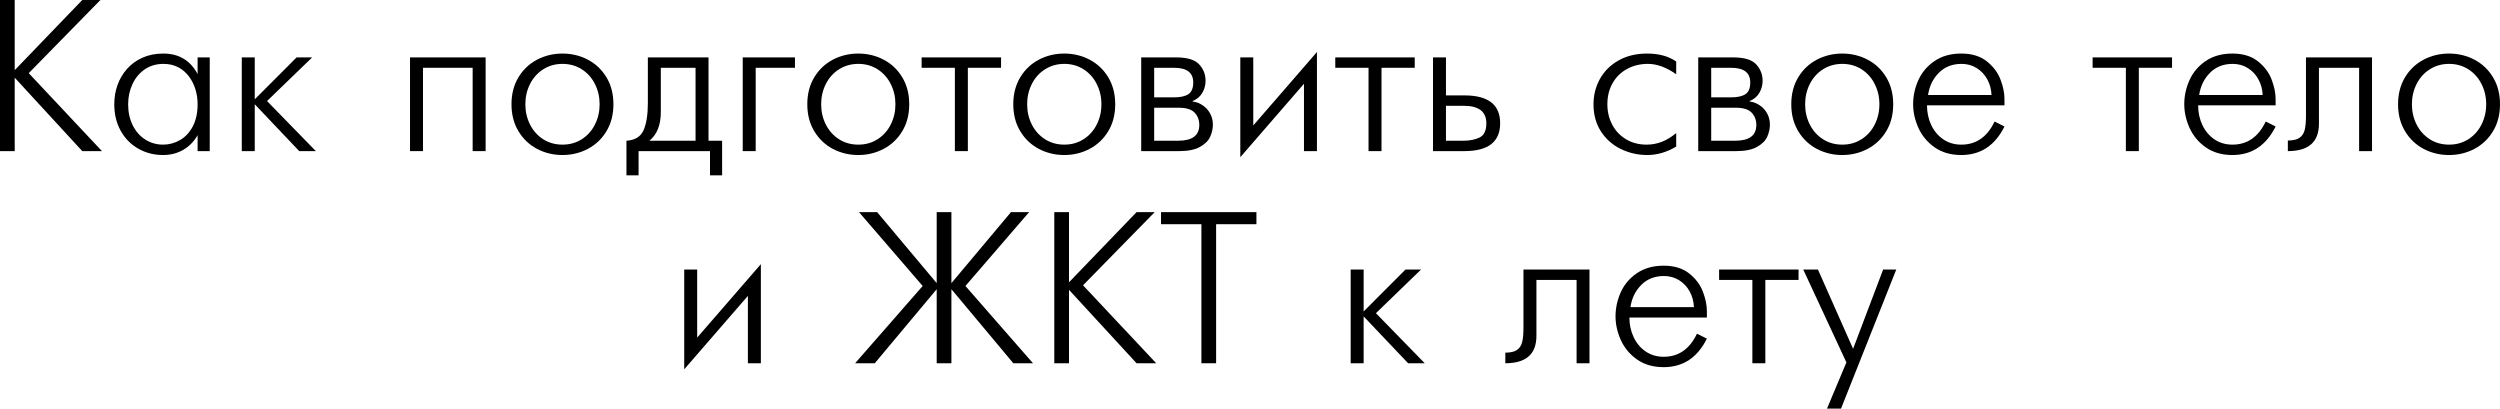
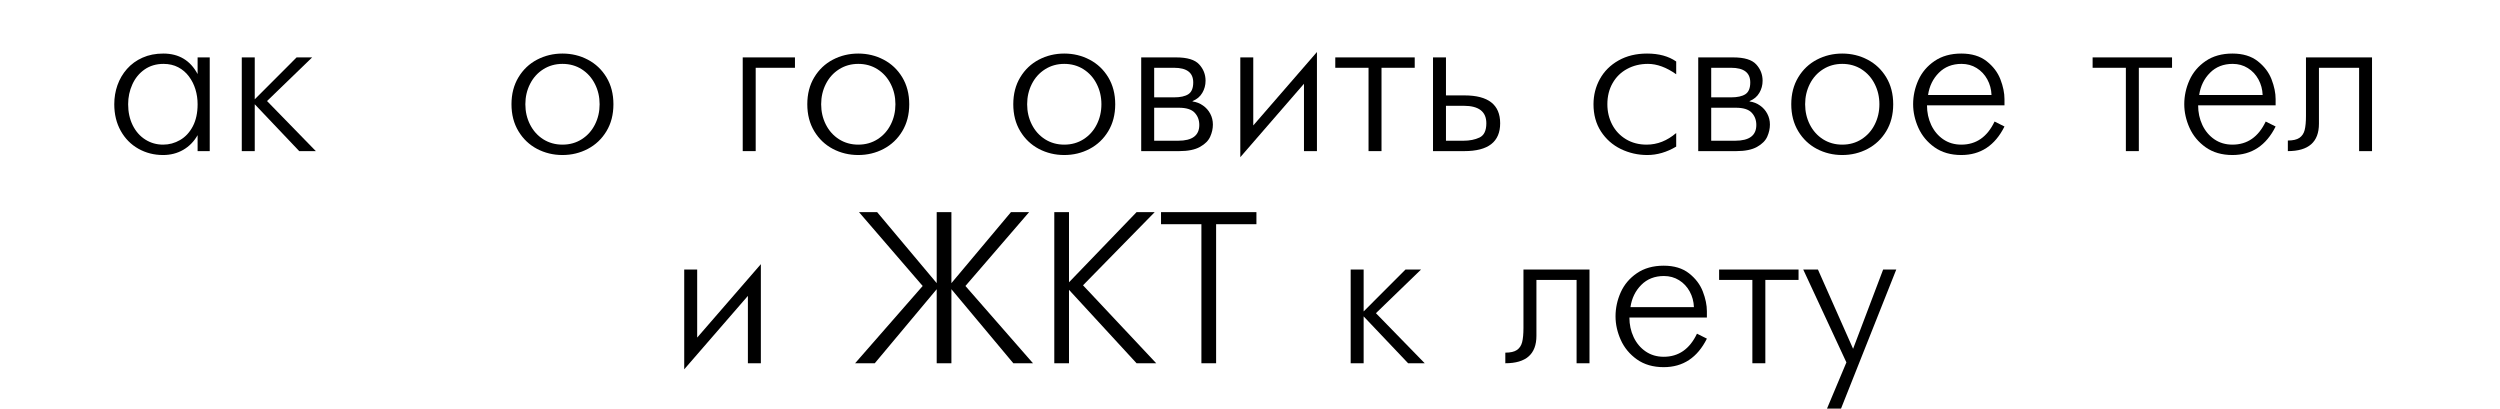
<svg xmlns="http://www.w3.org/2000/svg" viewBox="0 0 259.269 42.373" fill="none">
-   <path d="M0 15.672V0H1.525V7.276L8.533 0H10.413L2.979 7.587L10.572 15.672H8.533L1.525 8.057V15.672H0Z" fill="black" />
  <path d="M20.493 7.68V5.953H21.751V15.672H20.493V14.016C20.122 14.672 19.624 15.18 19.001 15.541C18.381 15.898 17.685 16.077 16.913 16.077C15.98 16.077 15.127 15.86 14.355 15.426C13.582 14.992 12.972 14.375 12.523 13.573C12.075 12.771 11.851 11.851 11.851 10.812C11.851 10.124 11.96 9.466 12.179 8.839C12.401 8.209 12.731 7.646 13.168 7.15C13.609 6.651 14.147 6.261 14.781 5.98C15.415 5.696 16.133 5.554 16.935 5.554C18.549 5.554 19.735 6.263 20.493 7.68ZM16.913 15C17.54 15 18.126 14.841 18.673 14.524C19.223 14.207 19.664 13.733 19.996 13.103C20.328 12.469 20.493 11.705 20.493 10.812C20.493 10.277 20.419 9.763 20.269 9.271C20.12 8.779 19.896 8.333 19.597 7.932C19.298 7.527 18.926 7.208 18.482 6.975C18.037 6.742 17.529 6.625 16.957 6.625C16.206 6.625 15.552 6.818 14.994 7.205C14.44 7.591 14.018 8.107 13.726 8.752C13.434 9.393 13.289 10.08 13.289 10.812C13.289 11.625 13.447 12.352 13.764 12.994C14.081 13.631 14.517 14.125 15.071 14.475C15.625 14.825 16.239 15 16.913 15Z" fill="black" />
  <path d="M25.074 15.672V5.953H26.419V10.299L30.759 5.953H32.372L27.693 10.479L32.754 15.672H31.033L26.419 10.812V15.672H25.074Z" fill="black" />
-   <path d="M42.523 5.953H50.362V15.672H49.017V7.03H43.867V15.672H42.523V5.953Z" fill="black" />
  <path d="M58.331 16.077C57.384 16.077 56.506 15.865 55.697 15.442C54.891 15.016 54.248 14.404 53.767 13.606C53.286 12.808 53.045 11.877 53.045 10.812C53.045 9.748 53.286 8.817 53.767 8.019C54.248 7.221 54.891 6.611 55.697 6.188C56.506 5.765 57.384 5.554 58.331 5.554C59.279 5.554 60.155 5.765 60.961 6.188C61.77 6.611 62.415 7.221 62.896 8.019C63.377 8.817 63.617 9.748 63.617 10.812C63.617 11.877 63.377 12.808 62.896 13.606C62.415 14.404 61.77 15.016 60.961 15.442C60.155 15.865 59.279 16.077 58.331 16.077ZM58.331 15C59.082 15 59.751 14.812 60.338 14.437C60.924 14.061 61.378 13.555 61.699 12.917C62.023 12.276 62.185 11.574 62.185 10.812C62.185 10.051 62.023 9.351 61.699 8.713C61.378 8.072 60.924 7.564 60.338 7.188C59.751 6.813 59.082 6.625 58.331 6.625C57.592 6.625 56.926 6.813 56.336 7.188C55.749 7.56 55.294 8.066 54.97 8.708C54.645 9.349 54.483 10.051 54.483 10.812C54.483 11.574 54.645 12.276 54.97 12.917C55.294 13.558 55.749 14.067 56.336 14.442C56.926 14.814 57.592 15 58.331 15Z" fill="black" />
-   <path d="M67.187 5.953H73.479V14.595H74.889V18.181H73.632V15.672H66.225V18.181H64.968V14.595C65.857 14.537 66.449 14.172 66.744 13.502C67.039 12.828 67.187 11.895 67.187 10.703V5.953ZM72.134 14.595V7.03H68.532V11.621C68.532 12.966 68.136 13.957 67.345 14.595H72.134Z" fill="black" />
  <path d="M77.026 15.672V5.953H82.443V7.03H78.371V15.672H77.026Z" fill="black" />
  <path d="M89.009 16.077C88.061 16.077 87.183 15.865 86.374 15.442C85.568 15.016 84.925 14.404 84.444 13.606C83.963 12.808 83.723 11.877 83.723 10.812C83.723 9.748 83.963 8.817 84.444 8.019C84.925 7.221 85.568 6.611 86.374 6.188C87.183 5.765 88.061 5.554 89.009 5.554C89.956 5.554 90.832 5.765 91.638 6.188C92.447 6.611 93.092 7.221 93.573 8.019C94.054 8.817 94.295 9.748 94.295 10.812C94.295 11.877 94.054 12.808 93.573 13.606C93.092 14.404 92.447 15.016 91.638 15.442C90.832 15.865 89.956 16.077 89.009 16.077ZM89.009 15C89.759 15 90.428 14.812 91.015 14.437C91.601 14.061 92.055 13.555 92.376 12.917C92.7 12.276 92.862 11.574 92.862 10.812C92.862 10.051 92.7 9.351 92.376 8.713C92.055 8.072 91.601 7.564 91.015 7.188C90.428 6.813 89.759 6.625 89.009 6.625C88.269 6.625 87.604 6.813 87.013 7.188C86.427 7.56 85.971 8.066 85.647 8.708C85.322 9.349 85.16 10.051 85.16 10.812C85.16 11.574 85.322 12.276 85.647 12.917C85.971 13.558 86.427 14.067 87.013 14.442C87.604 14.814 88.269 15 89.009 15Z" fill="black" />
-   <path d="M99.028 15.672V7.03H95.579V5.953H103.817V7.03H100.373V15.672H99.028Z" fill="black" />
  <path d="M110.371 16.077C109.424 16.077 108.545 15.865 107.736 15.442C106.931 15.016 106.288 14.404 105.807 13.606C105.325 12.808 105.085 11.877 105.085 10.812C105.085 9.748 105.325 8.817 105.807 8.019C106.288 7.221 106.931 6.611 107.736 6.188C108.545 5.765 109.424 5.554 110.371 5.554C111.319 5.554 112.195 5.765 113 6.188C113.809 6.611 114.454 7.221 114.935 8.019C115.416 8.817 115.657 9.748 115.657 10.812C115.657 11.877 115.416 12.808 114.935 13.606C114.454 14.404 113.809 15.016 113 15.442C112.195 15.865 111.319 16.077 110.371 16.077ZM110.371 15C111.122 15 111.79 14.812 112.377 14.437C112.964 14.061 113.418 13.555 113.738 12.917C114.063 12.276 114.225 11.574 114.225 10.812C114.225 10.051 114.063 9.351 113.738 8.713C113.418 8.072 112.964 7.564 112.377 7.188C111.79 6.813 111.122 6.625 110.371 6.625C109.631 6.625 108.966 6.813 108.376 7.188C107.789 7.56 107.333 8.066 107.009 8.708C106.685 9.349 106.523 10.051 106.523 10.812C106.523 11.574 106.685 12.276 107.009 12.917C107.333 13.558 107.789 14.067 108.376 14.442C108.966 14.814 109.631 15 110.371 15Z" fill="black" />
  <path d="M118.352 5.953H121.982C123.126 5.953 123.918 6.193 124.359 6.674C124.804 7.155 125.026 7.722 125.026 8.374C125.026 8.83 124.913 9.249 124.687 9.632C124.465 10.014 124.13 10.297 123.682 10.479V10.523C124.082 10.577 124.441 10.718 124.758 10.944C125.079 11.166 125.331 11.45 125.513 11.796C125.695 12.139 125.786 12.512 125.786 12.917C125.786 13.34 125.693 13.759 125.507 14.174C125.325 14.586 124.972 14.94 124.447 15.235C123.926 15.526 123.208 15.672 122.293 15.672H118.352V5.953ZM119.697 10.096H121.757C122.413 10.096 122.909 9.987 123.244 9.768C123.579 9.546 123.747 9.14 123.747 8.549C123.747 7.536 123.084 7.03 121.757 7.03H119.697V10.096ZM119.697 14.595H122.184C123.645 14.595 124.376 14.05 124.376 12.961C124.376 12.454 124.215 12.03 123.895 11.687C123.574 11.344 123.026 11.173 122.249 11.173H119.697V14.595Z" fill="black" />
  <path d="M128.629 5.953H129.973V13.01L136.577 5.395V15.672H135.232V8.686L128.629 16.301V5.953Z" fill="black" />
  <path d="M141.928 15.672V7.03H138.479V5.953H146.717V7.03H143.273V15.672H141.928Z" fill="black" />
  <path d="M149.958 9.894H151.882C154.346 9.894 155.578 10.858 155.578 12.786C155.578 14.71 154.339 15.672 151.861 15.672H148.614V5.953H149.958V9.894ZM149.958 14.595H151.773C152.414 14.595 152.97 14.484 153.44 14.262C153.91 14.036 154.145 13.544 154.145 12.786C154.145 11.576 153.362 10.971 151.795 10.971H149.958V14.595Z" fill="black" />
  <path d="M173.835 13.792V15.202C172.855 15.785 171.855 16.077 170.834 16.077C169.865 16.077 168.95 15.869 168.09 15.453C167.234 15.034 166.547 14.426 166.029 13.628C165.515 12.83 165.258 11.891 165.258 10.812C165.258 9.869 165.479 8.996 165.92 8.194C166.365 7.389 167.01 6.747 167.855 6.27C168.701 5.793 169.686 5.554 170.813 5.554C172.037 5.554 173.045 5.829 173.835 6.379V7.702C172.818 6.984 171.842 6.625 170.905 6.625C170.104 6.625 169.382 6.8 168.741 7.15C168.099 7.496 167.598 7.988 167.237 8.626C166.877 9.26 166.696 9.989 166.696 10.812C166.696 11.581 166.864 12.287 167.199 12.928C167.534 13.566 168.012 14.07 168.631 14.442C169.251 14.814 169.963 15 170.769 15C171.88 15 172.902 14.597 173.835 13.792Z" fill="black" />
  <path d="M176.12 5.953H179.75C180.894 5.953 181.687 6.193 182.128 6.674C182.572 7.155 182.795 7.722 182.795 8.374C182.795 8.83 182.682 9.249 182.456 9.632C182.233 10.014 181.898 10.297 181.45 10.479V10.523C181.851 10.577 182.21 10.718 182.527 10.944C182.848 11.166 183.099 11.45 183.281 11.796C183.463 12.139 183.554 12.512 183.554 12.917C183.554 13.34 183.461 13.759 183.276 14.174C183.094 14.586 182.74 14.94 182.215 15.235C181.694 15.526 180.976 15.672 180.062 15.672H176.12V5.953ZM177.465 10.096H179.526C180.182 10.096 180.677 9.987 181.013 9.768C181.348 9.546 181.515 9.14 181.515 8.549C181.515 7.536 180.852 7.03 179.526 7.03H177.465V10.096ZM177.465 14.595H179.952C181.414 14.595 182.144 14.05 182.144 12.961C182.144 12.454 181.984 12.03 181.663 11.687C181.342 11.344 180.794 11.173 180.018 11.173H177.465V14.595Z" fill="black" />
  <path d="M191.054 16.077C190.107 16.077 189.229 15.865 188.42 15.442C187.614 15.016 186.971 14.404 186.49 13.606C186.009 12.808 185.768 11.877 185.768 10.812C185.768 9.748 186.009 8.817 186.49 8.019C186.971 7.221 187.614 6.611 188.42 6.188C189.229 5.765 190.107 5.554 191.054 5.554C192.002 5.554 192.878 5.765 193.684 6.188C194.493 6.611 195.138 7.221 195.619 8.019C196.1 8.817 196.34 9.748 196.34 10.812C196.34 11.877 196.1 12.808 195.619 13.606C195.138 14.404 194.493 15.016 193.684 15.442C192.878 15.865 192.002 16.077 191.054 16.077ZM191.054 15C191.805 15 192.474 14.812 193.06 14.437C193.647 14.061 194.101 13.555 194.421 12.917C194.746 12.276 194.908 11.574 194.908 10.812C194.908 10.051 194.746 9.351 194.421 8.713C194.101 8.072 193.647 7.564 193.06 7.188C192.474 6.813 191.805 6.625 191.054 6.625C190.315 6.625 189.649 6.813 189.059 7.188C188.472 7.56 188.017 8.066 187.692 8.708C187.368 9.349 187.206 10.051 187.206 10.812C187.206 11.574 187.368 12.276 187.692 12.917C188.017 13.558 188.472 14.067 189.059 14.442C189.649 14.814 190.315 15 191.054 15Z" fill="black" />
  <path d="M206.852 12.605L207.88 13.119C206.896 15.091 205.403 16.077 203.403 16.077C202.309 16.077 201.386 15.81 200.631 15.278C199.877 14.743 199.318 14.07 198.953 13.261C198.589 12.449 198.406 11.632 198.406 10.812C198.406 9.949 198.587 9.114 198.948 8.309C199.312 7.503 199.872 6.844 200.626 6.33C201.384 5.813 202.309 5.554 203.403 5.554C204.478 5.554 205.352 5.818 206.027 6.346C206.701 6.875 207.178 7.503 207.459 8.232C207.739 8.961 207.88 9.643 207.88 10.277V10.927H199.844C199.844 11.66 199.99 12.338 200.281 12.961C200.573 13.58 200.988 14.076 201.528 14.448C202.067 14.816 202.692 15 203.403 15C204.944 15 206.094 14.202 206.852 12.605ZM199.954 9.85H206.535C206.513 9.264 206.367 8.724 206.098 8.232C205.828 7.737 205.46 7.345 204.994 7.057C204.531 6.769 204.008 6.625 203.425 6.625C202.47 6.625 201.686 6.933 201.074 7.549C200.462 8.165 200.088 8.932 199.954 9.85Z" fill="black" />
  <path d="M220.469 15.672V7.03H217.02V5.953H225.257V7.03H221.813V15.672H220.469Z" fill="black" />
  <path d="M234.971 12.605L235.999 13.119C235.015 15.091 233.522 16.077 231.522 16.077C230.428 16.077 229.505 15.81 228.75 15.278C227.996 14.743 227.436 14.07 227.072 13.261C226.708 12.449 226.525 11.632 226.525 10.812C226.525 9.949 226.706 9.114 227.067 8.309C227.431 7.503 227.99 6.844 228.745 6.33C229.503 5.813 230.428 5.554 231.522 5.554C232.597 5.554 233.471 5.818 234.145 6.346C234.82 6.875 235.297 7.503 235.578 8.232C235.858 8.961 235.999 9.643 235.999 10.277V10.927H227.963C227.963 11.66 228.109 12.338 228.4 12.961C228.692 13.58 229.107 14.076 229.647 14.448C230.186 14.816 230.811 15 231.522 15C233.063 15 234.213 14.202 234.971 12.605ZM228.072 9.85H234.654C234.632 9.264 234.486 8.724 234.216 8.232C233.947 7.737 233.579 7.345 233.112 7.057C232.65 6.769 232.127 6.625 231.544 6.625C230.589 6.625 229.805 6.933 229.193 7.549C228.581 8.165 228.207 8.932 228.072 9.85Z" fill="black" />
  <path d="M245.997 5.953V15.672H244.657V7.03H240.492V12.83C240.492 14.725 239.417 15.672 237.267 15.672V14.573C237.795 14.573 238.194 14.482 238.464 14.3C238.737 14.114 238.919 13.843 239.011 13.485C239.102 13.125 239.147 12.636 239.147 12.02V5.953H245.997Z" fill="black" />
-   <path d="M253.983 16.077C253.037 16.077 252.157 15.865 251.348 15.442C250.544 15.016 249.899 14.404 249.418 13.606C248.938 12.808 248.697 11.877 248.697 10.812C248.697 9.748 248.938 8.817 249.418 8.019C249.899 7.221 250.544 6.611 251.348 6.188C252.157 5.765 253.037 5.554 253.983 5.554C254.93 5.554 255.807 5.765 256.613 6.188C257.42 6.611 258.067 7.221 258.547 8.019C259.029 8.817 259.269 9.748 259.269 10.812C259.269 11.877 259.029 12.808 258.547 13.606C258.067 14.404 257.42 15.016 256.613 15.442C255.807 15.865 254.93 16.077 253.983 16.077ZM253.983 15C254.733 15 255.402 14.812 255.989 14.437C256.576 14.061 257.031 13.555 257.35 12.917C257.675 12.276 257.837 11.574 257.837 10.812C257.837 10.051 257.675 9.351 257.35 8.713C257.031 8.072 256.576 7.564 255.989 7.188C255.402 6.813 254.733 6.625 253.983 6.625C253.244 6.625 252.577 6.813 251.988 7.188C251.401 7.56 250.946 8.066 250.621 8.708C250.297 9.349 250.134 10.051 250.134 10.812C250.134 11.574 250.297 12.276 250.621 12.917C250.946 13.558 251.401 14.067 251.988 14.442C252.577 14.814 253.244 15 253.983 15Z" fill="black" />
  <path d="M70.959 27.953H72.303V35.01L78.907 27.395V37.672H77.562V30.686L70.959 38.301V27.953Z" fill="black" />
  <path d="M97.143 37.672V29.992L90.72 37.672H88.681L95.688 29.658L89.085 22H90.966L97.143 29.363V22H98.668V29.363L104.844 22H106.725L100.122 29.658L107.129 37.672H105.09L98.668 29.992V37.672H97.143Z" fill="black" />
  <path d="M109.338 37.672V22H110.863V29.276L117.871 22H119.751L112.317 29.587L119.91 37.672H117.871L110.863 30.057V37.672H109.338Z" fill="black" />
  <path d="M124.595 37.672V23.252H120.407V22H130.301V23.252H126.12V37.672H124.595Z" fill="black" />
  <path d="M140.075 37.672V27.953H141.42V32.299L145.76 27.953H147.373L142.694 32.479L147.755 37.672H146.033L141.42 32.812V37.672H140.075Z" fill="black" />
  <path d="M164.843 27.953V37.672H163.504V29.03H159.339V34.829C159.339 36.724 158.263 37.672 156.113 37.672V36.573C156.642 36.573 157.041 36.482 157.311 36.3C157.584 36.114 157.766 35.843 157.857 35.486C157.948 35.125 157.994 34.636 157.994 34.02V27.953H164.843Z" fill="black" />
  <path d="M175.989 34.605L177.017 35.119C176.033 37.091 174.54 38.077 172.54 38.077C171.446 38.077 170.523 37.81 169.768 37.278C169.014 36.743 168.455 36.07 168.09 35.261C167.726 34.449 167.543 33.632 167.543 32.812C167.543 31.949 167.724 31.114 168.085 30.309C168.449 29.503 169.009 28.844 169.763 28.33C170.521 27.813 171.446 27.554 172.54 27.554C173.615 27.554 174.489 27.818 175.164 28.346C175.838 28.875 176.315 29.503 176.596 30.232C176.876 30.961 177.017 31.643 177.017 32.277V32.927H168.981C168.981 33.66 169.127 34.338 169.419 34.961C169.71 35.58 170.125 36.076 170.665 36.447C171.204 36.816 171.829 37 172.54 37C174.081 37 175.231 36.202 175.989 34.605ZM169.091 31.85H175.672C175.65 31.264 175.504 30.724 175.235 30.232C174.965 29.737 174.597 29.345 174.131 29.057C173.668 28.769 173.145 28.625 172.562 28.625C171.607 28.625 170.823 28.933 170.211 29.549C169.599 30.165 169.225 30.932 169.091 31.85Z" fill="black" />
  <path d="M181.734 37.672V29.03H178.285V27.953H186.523V29.03H183.079V37.672H181.734Z" fill="black" />
  <path d="M187.009 27.953H188.534L192.18 36.174L195.296 27.953H196.657L190.929 42.373H189.475L191.486 37.584L187.009 27.953Z" fill="black" />
</svg>